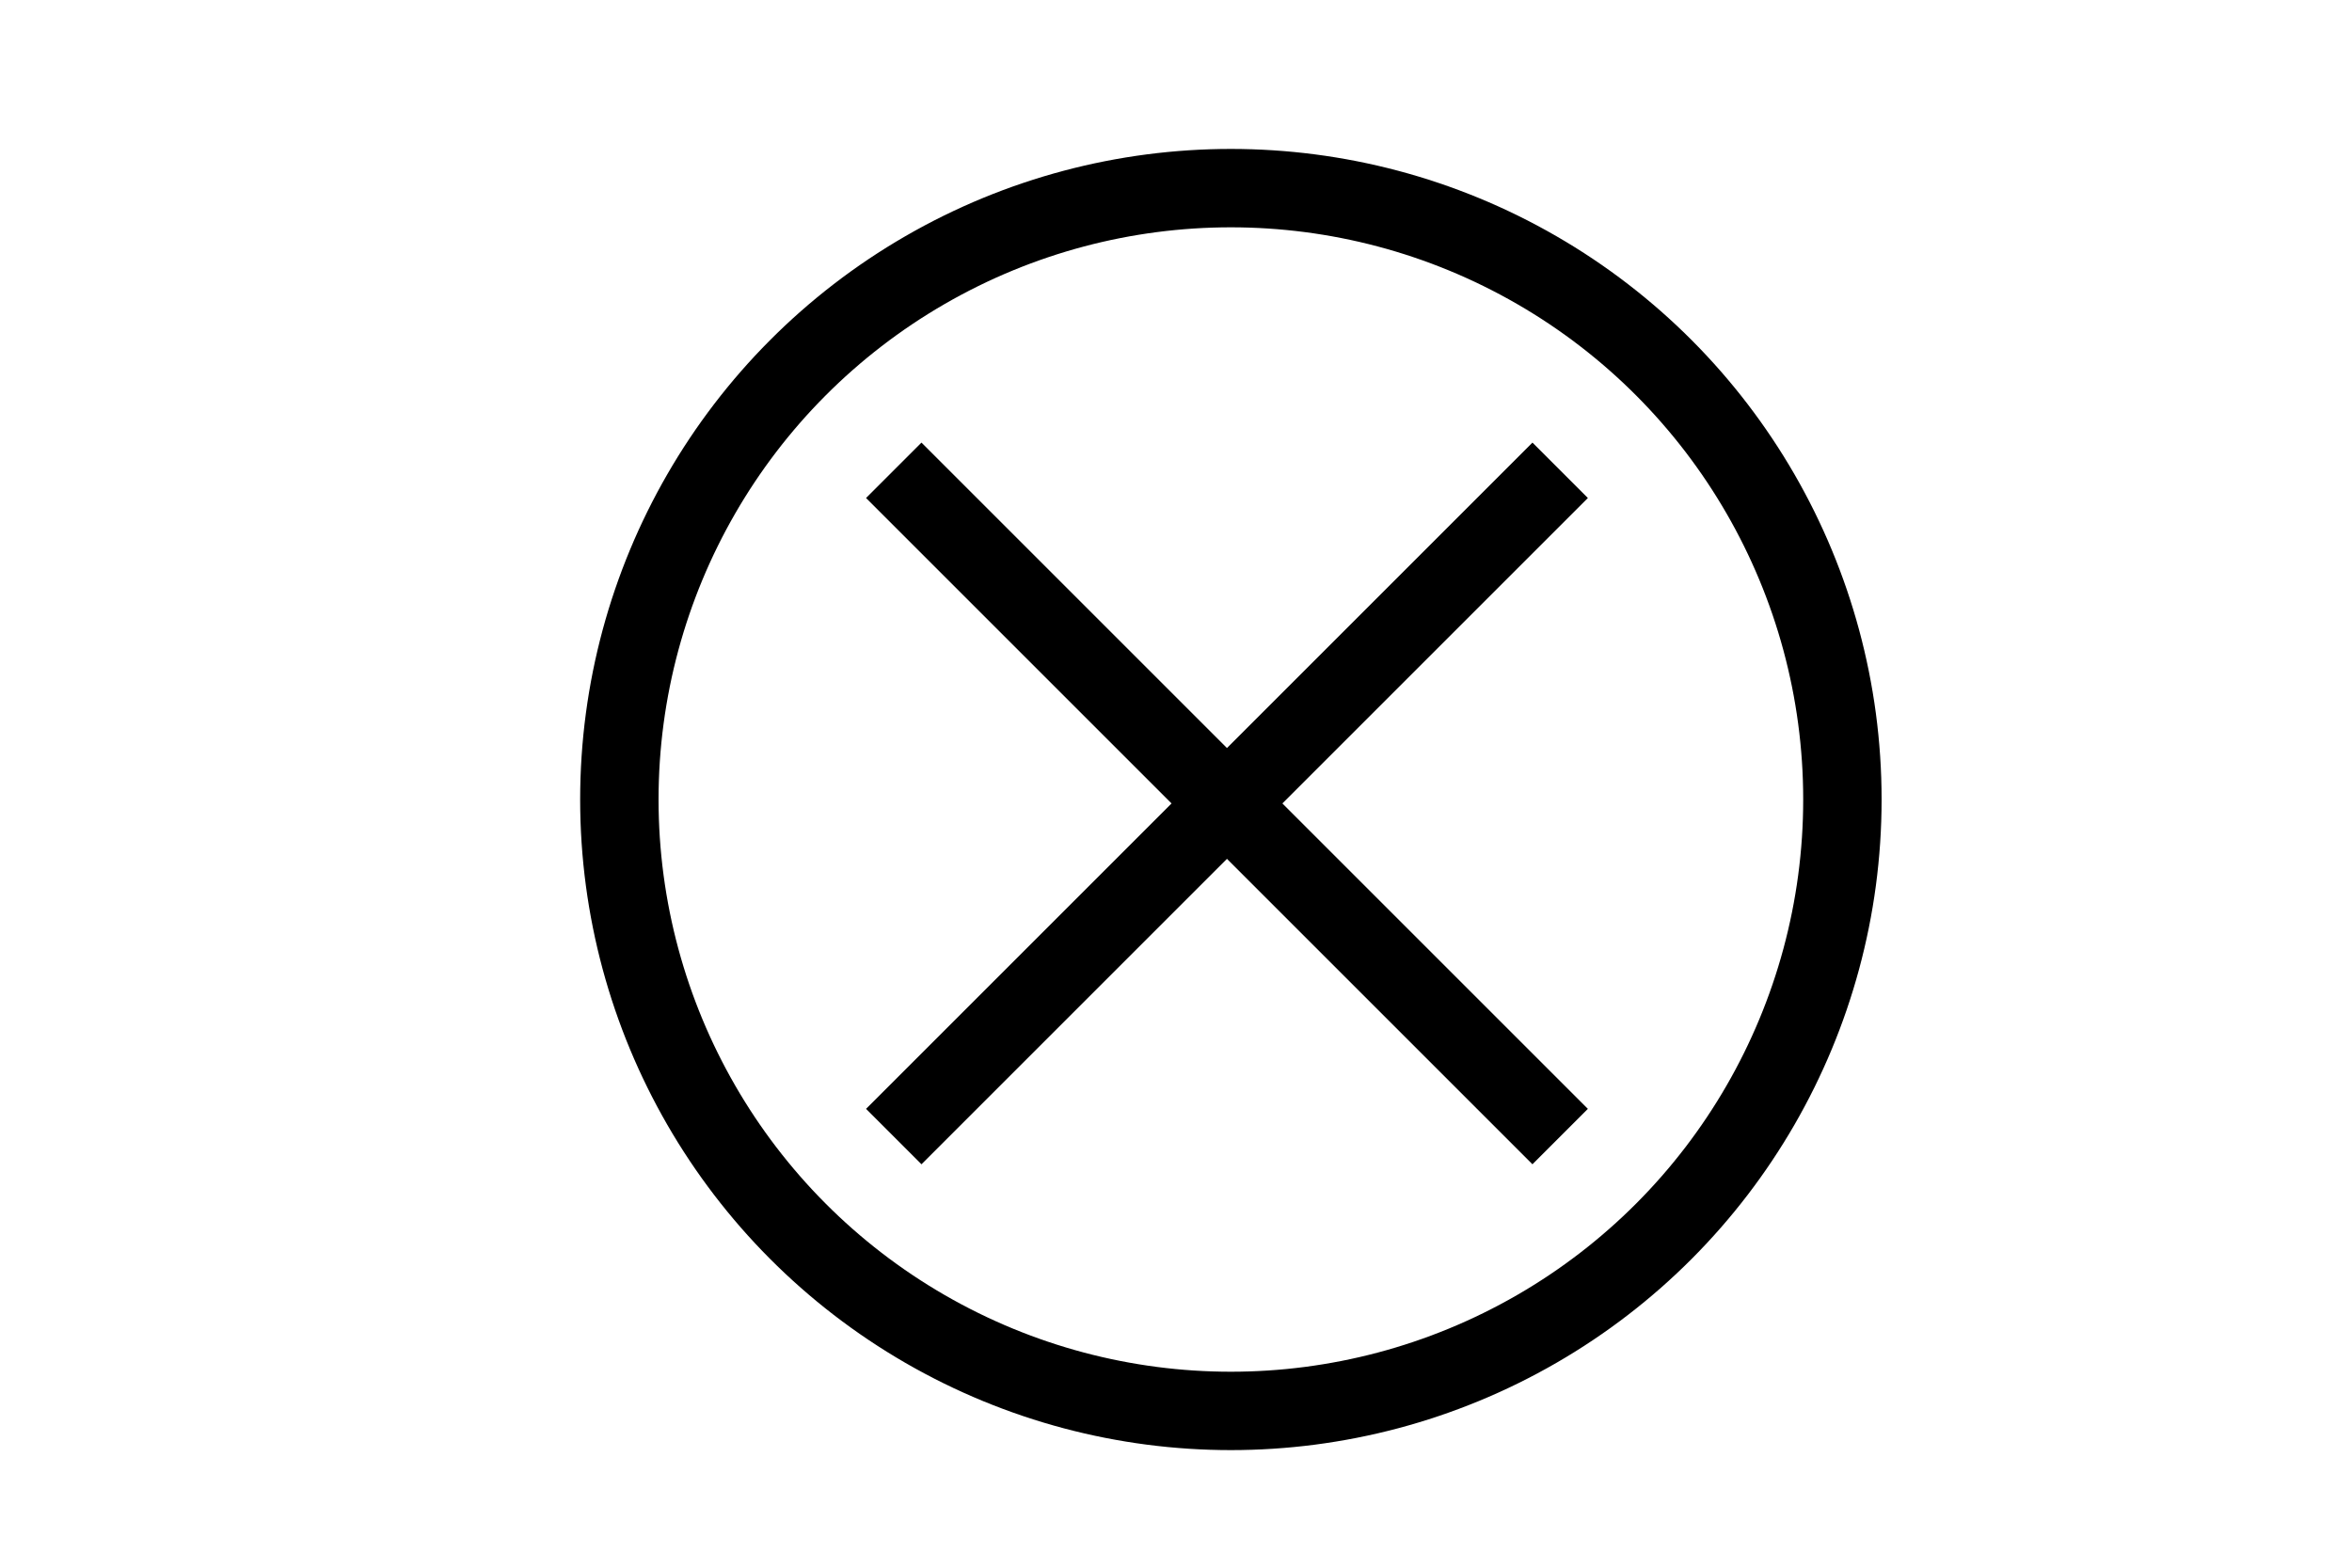
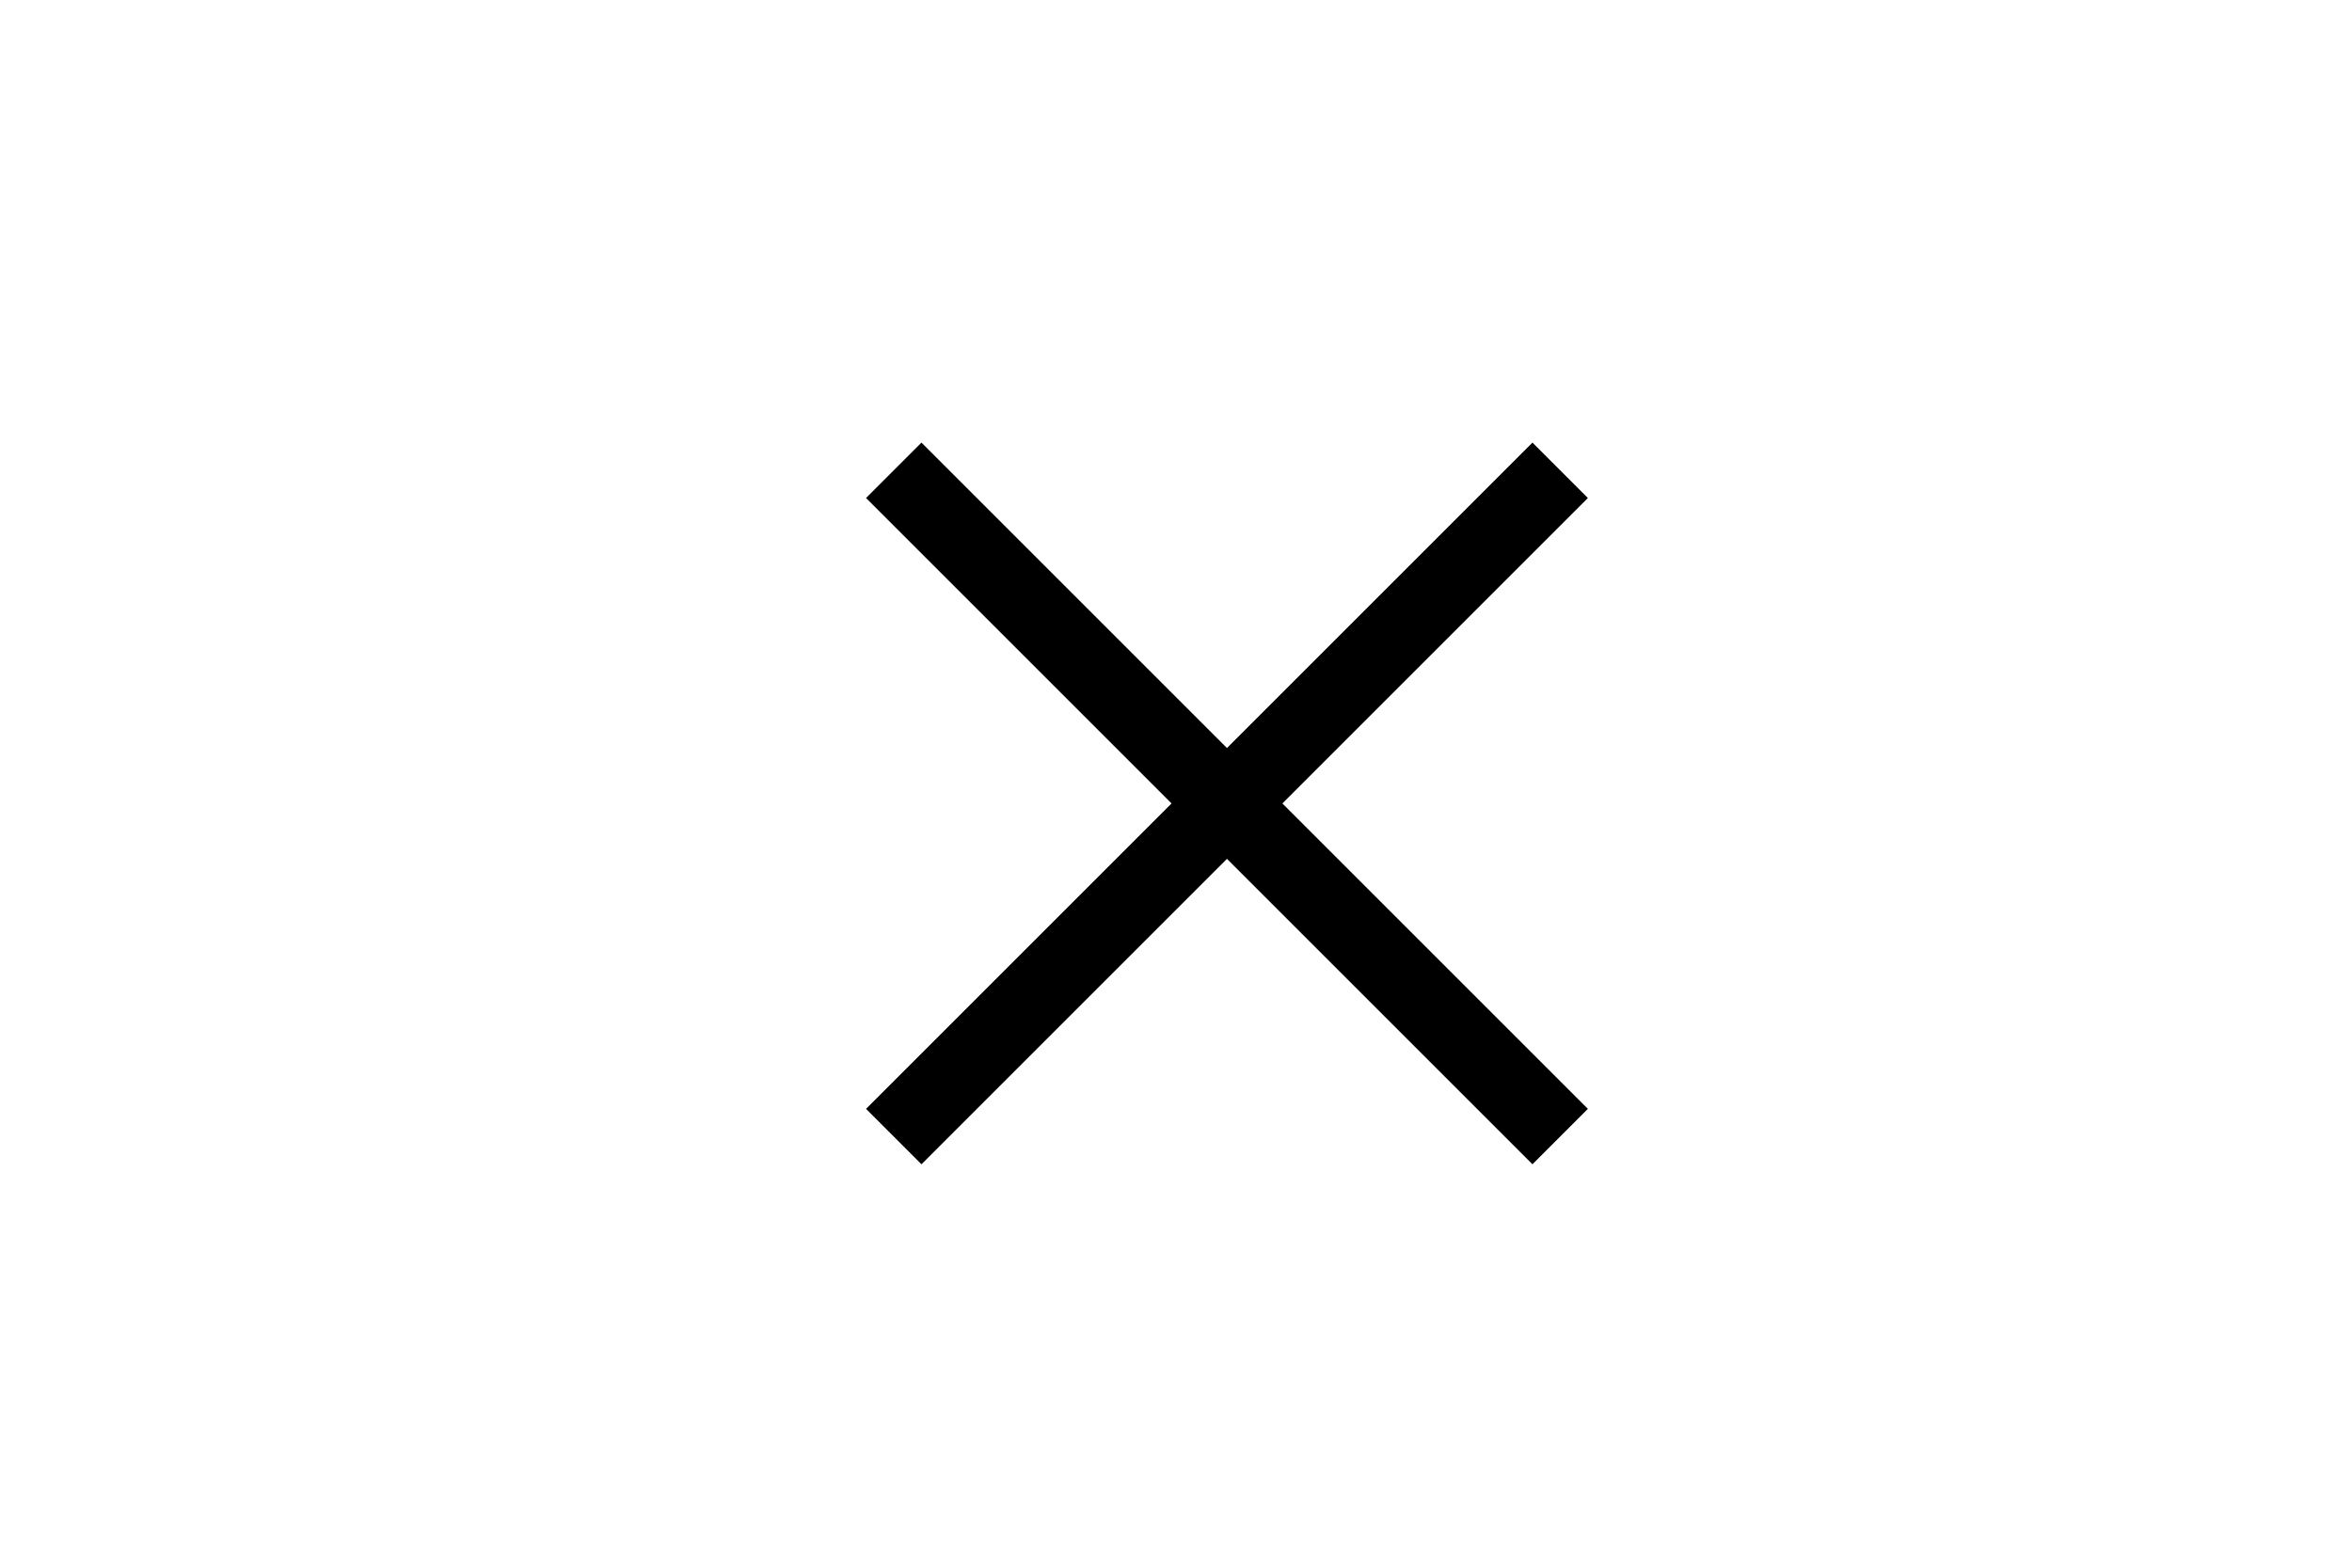
<svg xmlns="http://www.w3.org/2000/svg" version="1.1" id="Ebene_1" x="0px" y="0px" viewBox="0 0 30 20" enable-background="new 0 0 30 20" xml:space="preserve">
  <g>
    <line fill="none" stroke="#000000" x1="11.4" y1="14.5" x2="19.9" y2="6" />
    <line fill="none" stroke="#000000" x1="19.9" y1="14.5" x2="11.4" y2="6" />
  </g>
-   <circle fill="none" stroke="#000000" cx="15.7" cy="10.2" r="7.8" />
</svg>